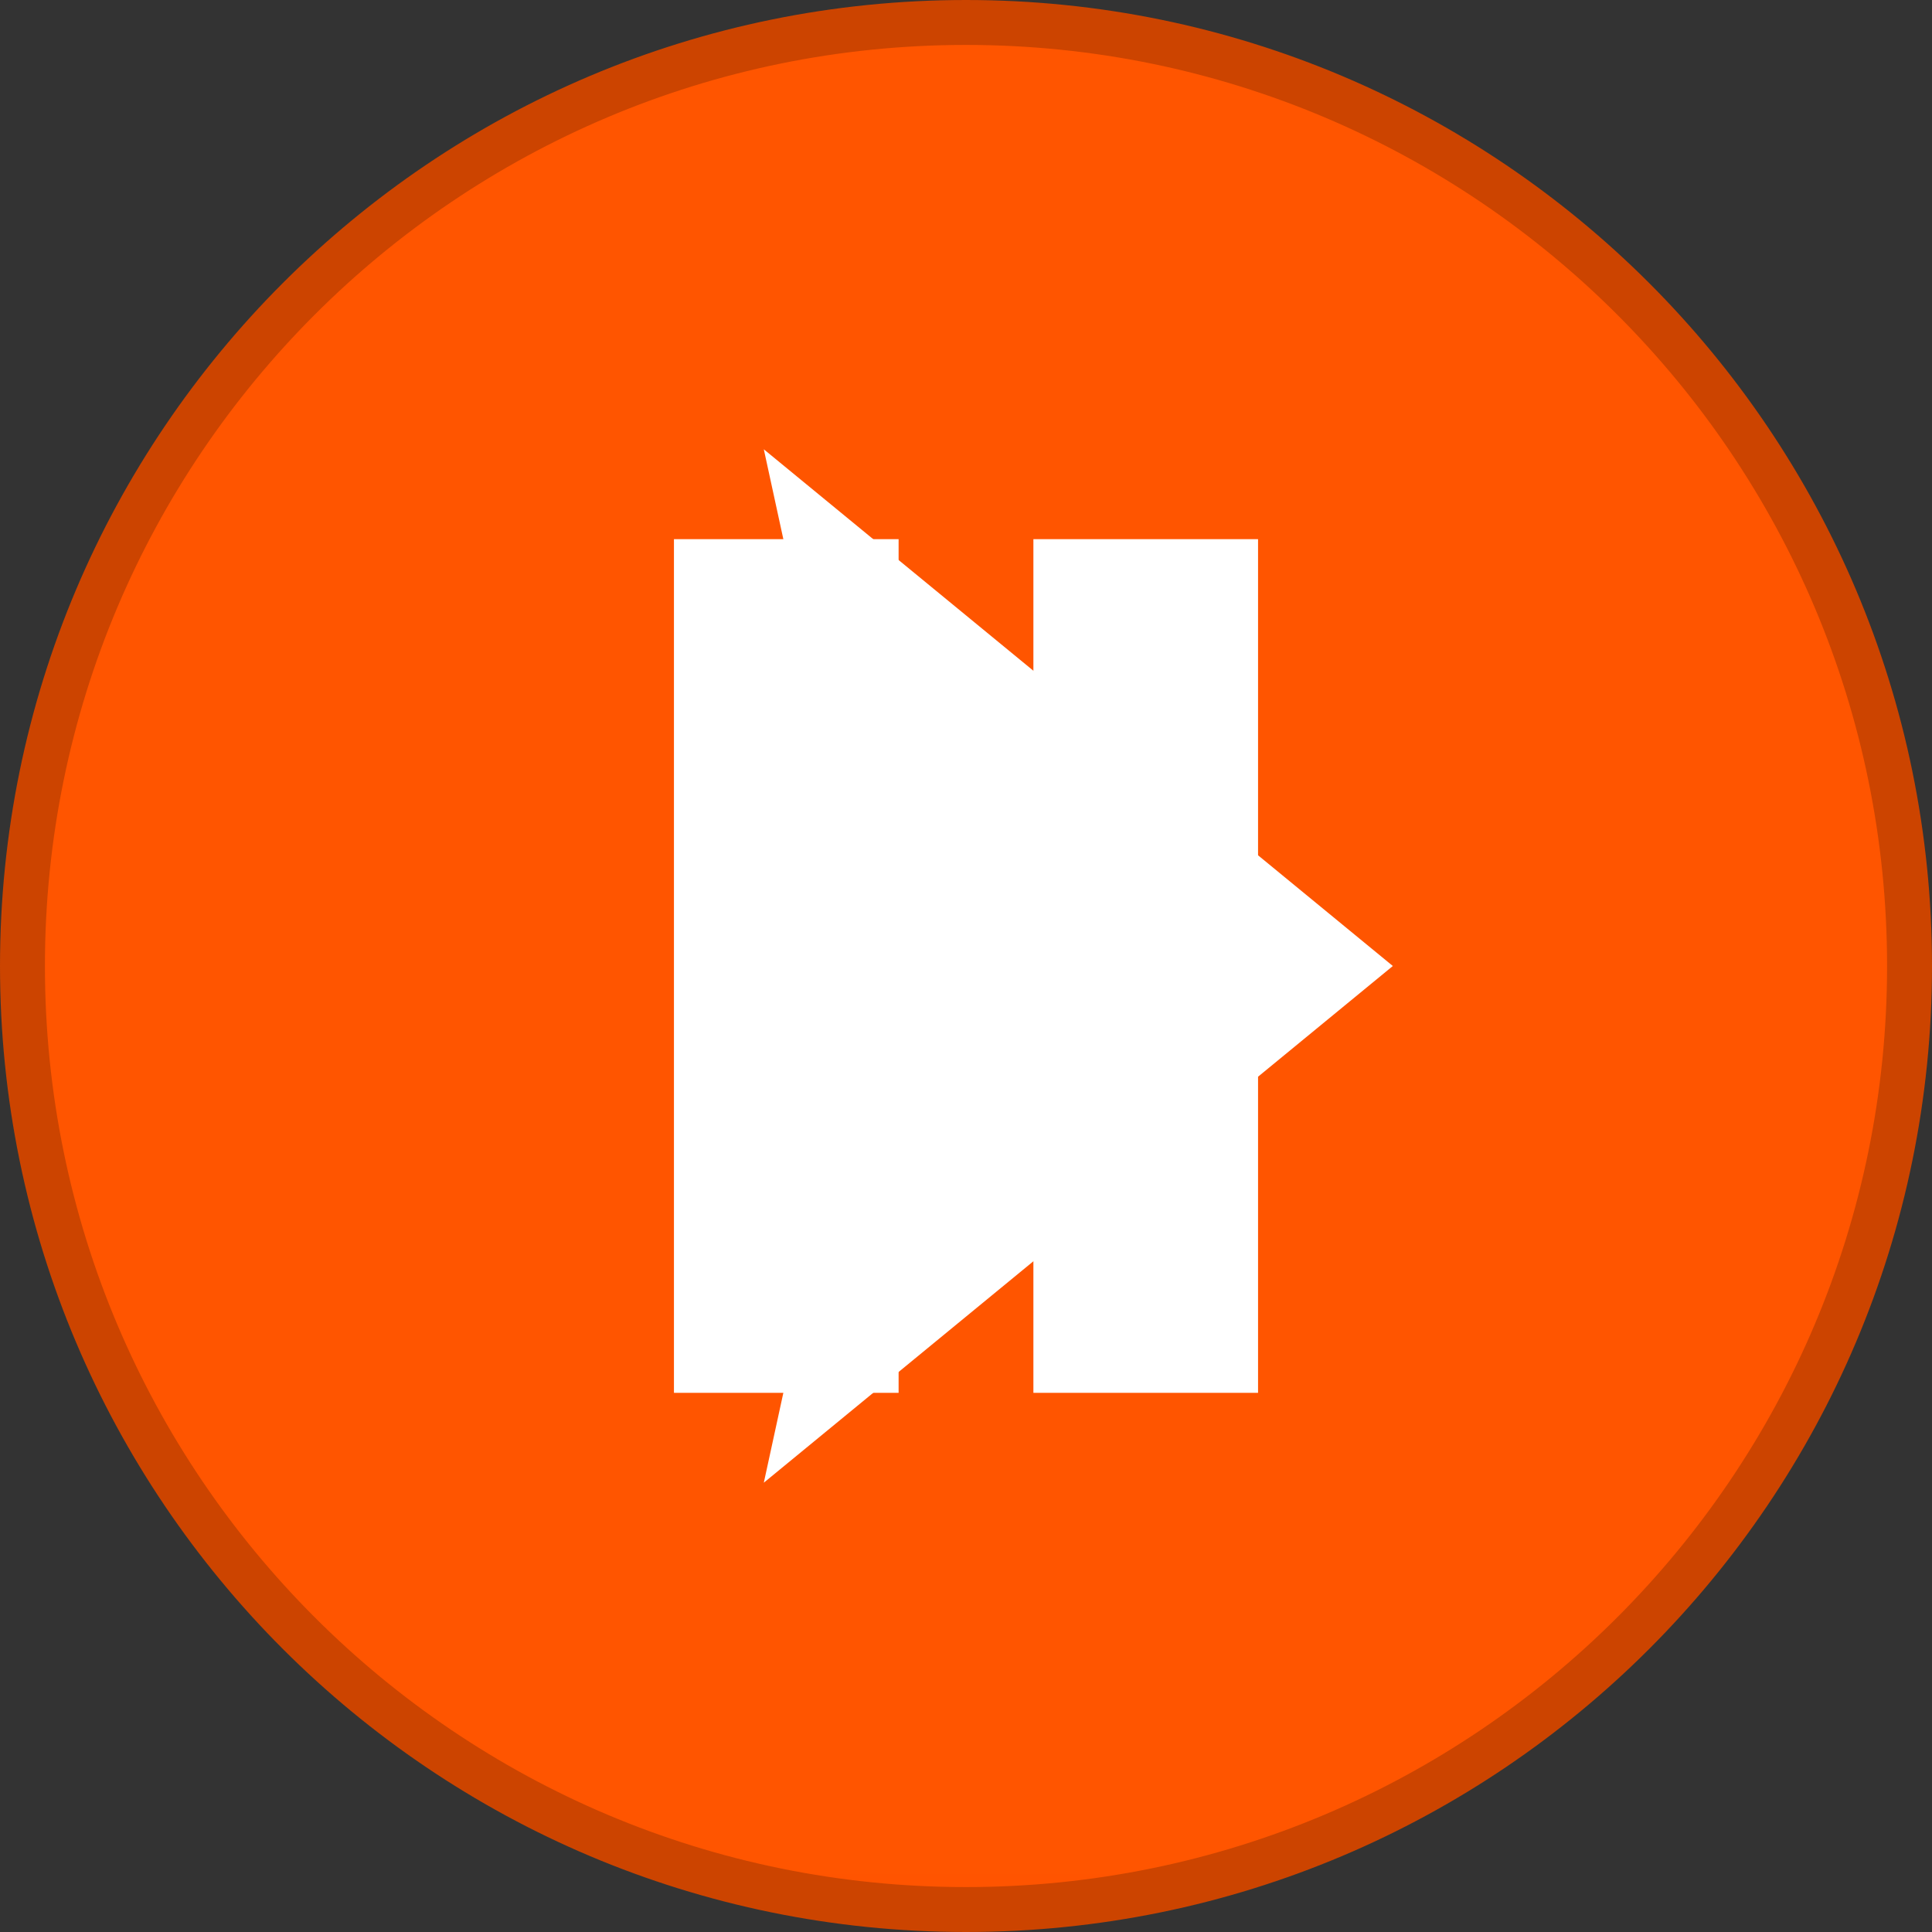
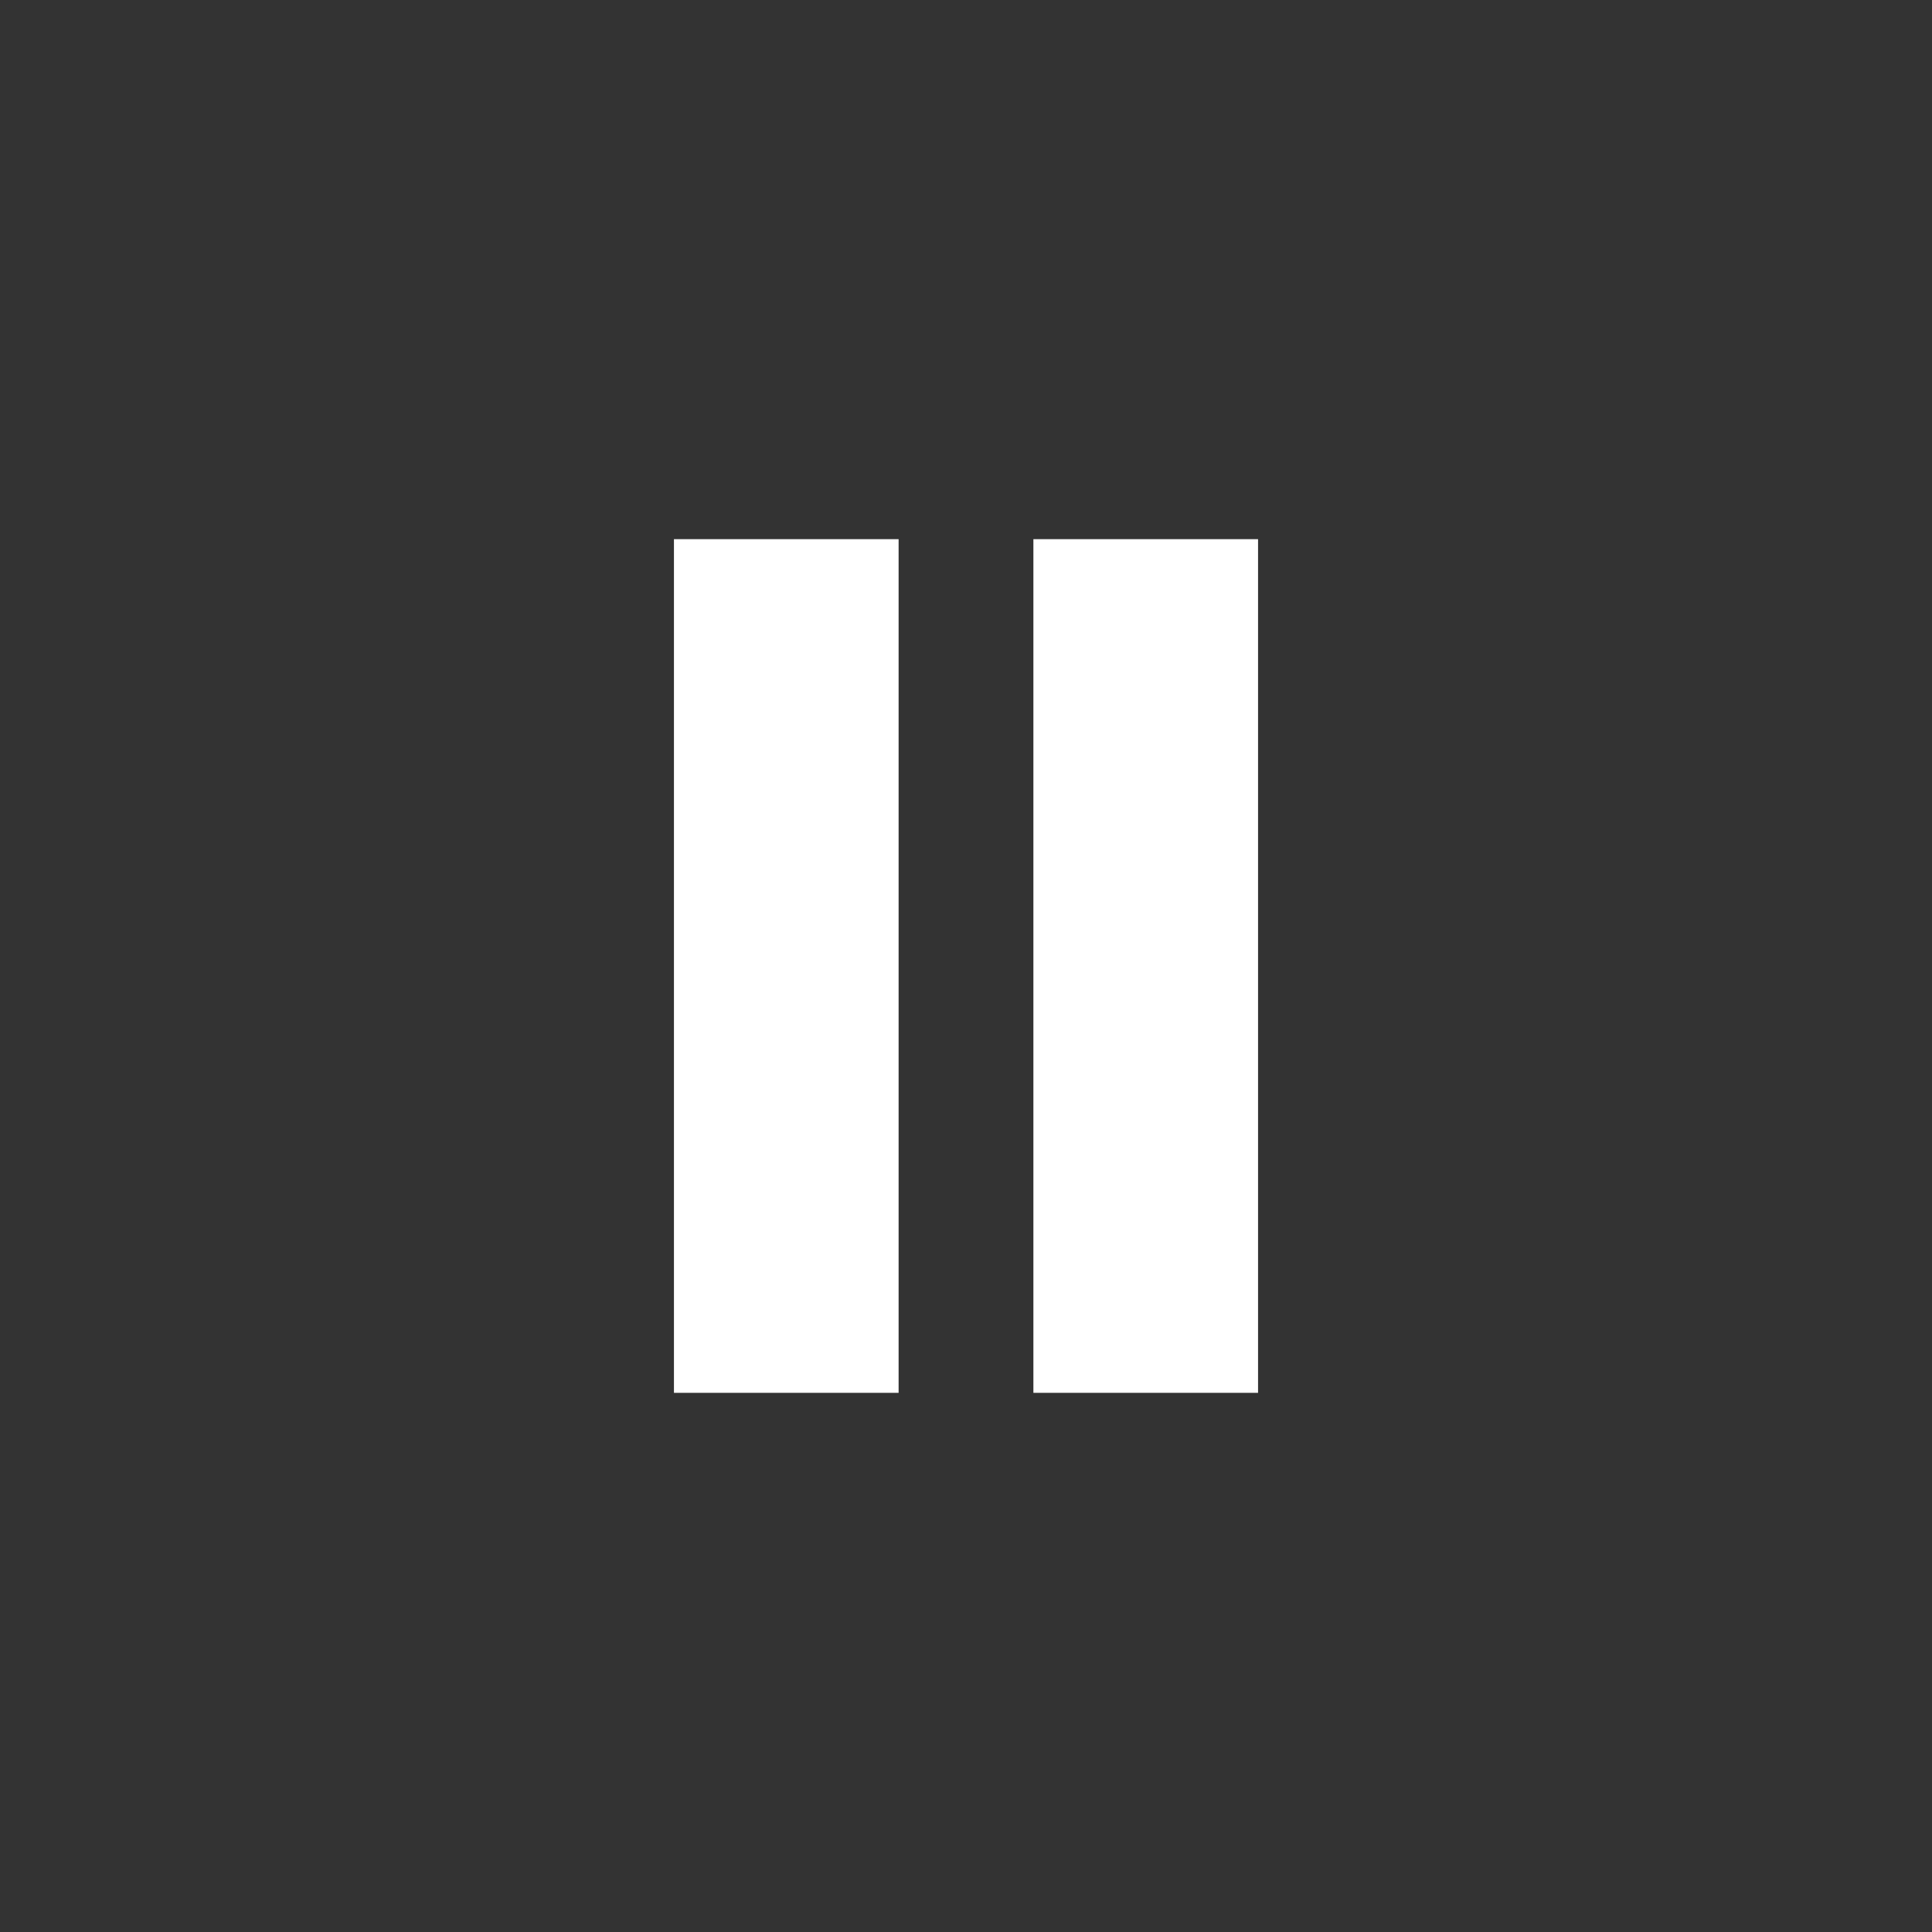
<svg xmlns="http://www.w3.org/2000/svg" width="43" height="43" viewBox="0 0 43 43" fill="none">
  <rect x="0" y="0" width="43" height="43" fill="#333333" stroke="none" />
-   <path d="M21.5 42.5C33.098 42.5 42.5 33.098 42.5 21.5C42.5 9.902 33.098 0.5 21.5 0.5C9.902 0.5 0.5 9.902 0.5 21.5C0.5 33.098 9.902 42.5 21.5 42.5Z" fill="url(#paint0_linear_1_75)" stroke="#CC4400" />
-   <path d="M31 21.5L17 33L19.5 21.5L17 10L31 21.5Z" fill="white" />
  <path d="M20 12H15V31H20V12Z" fill="white" />
  <path d="M28 12H23V31H28V12Z" fill="white" />
  <defs>
    <linearGradient id="paint0_linear_1_75" x1="0.5" y1="0.5" x2="0.5" y2="4200.5" gradientUnits="userSpaceOnUse">
      <stop stop-color="#FF5500" />
      <stop offset="1" stop-color="#FF2200" />
    </linearGradient>
  </defs>
</svg>